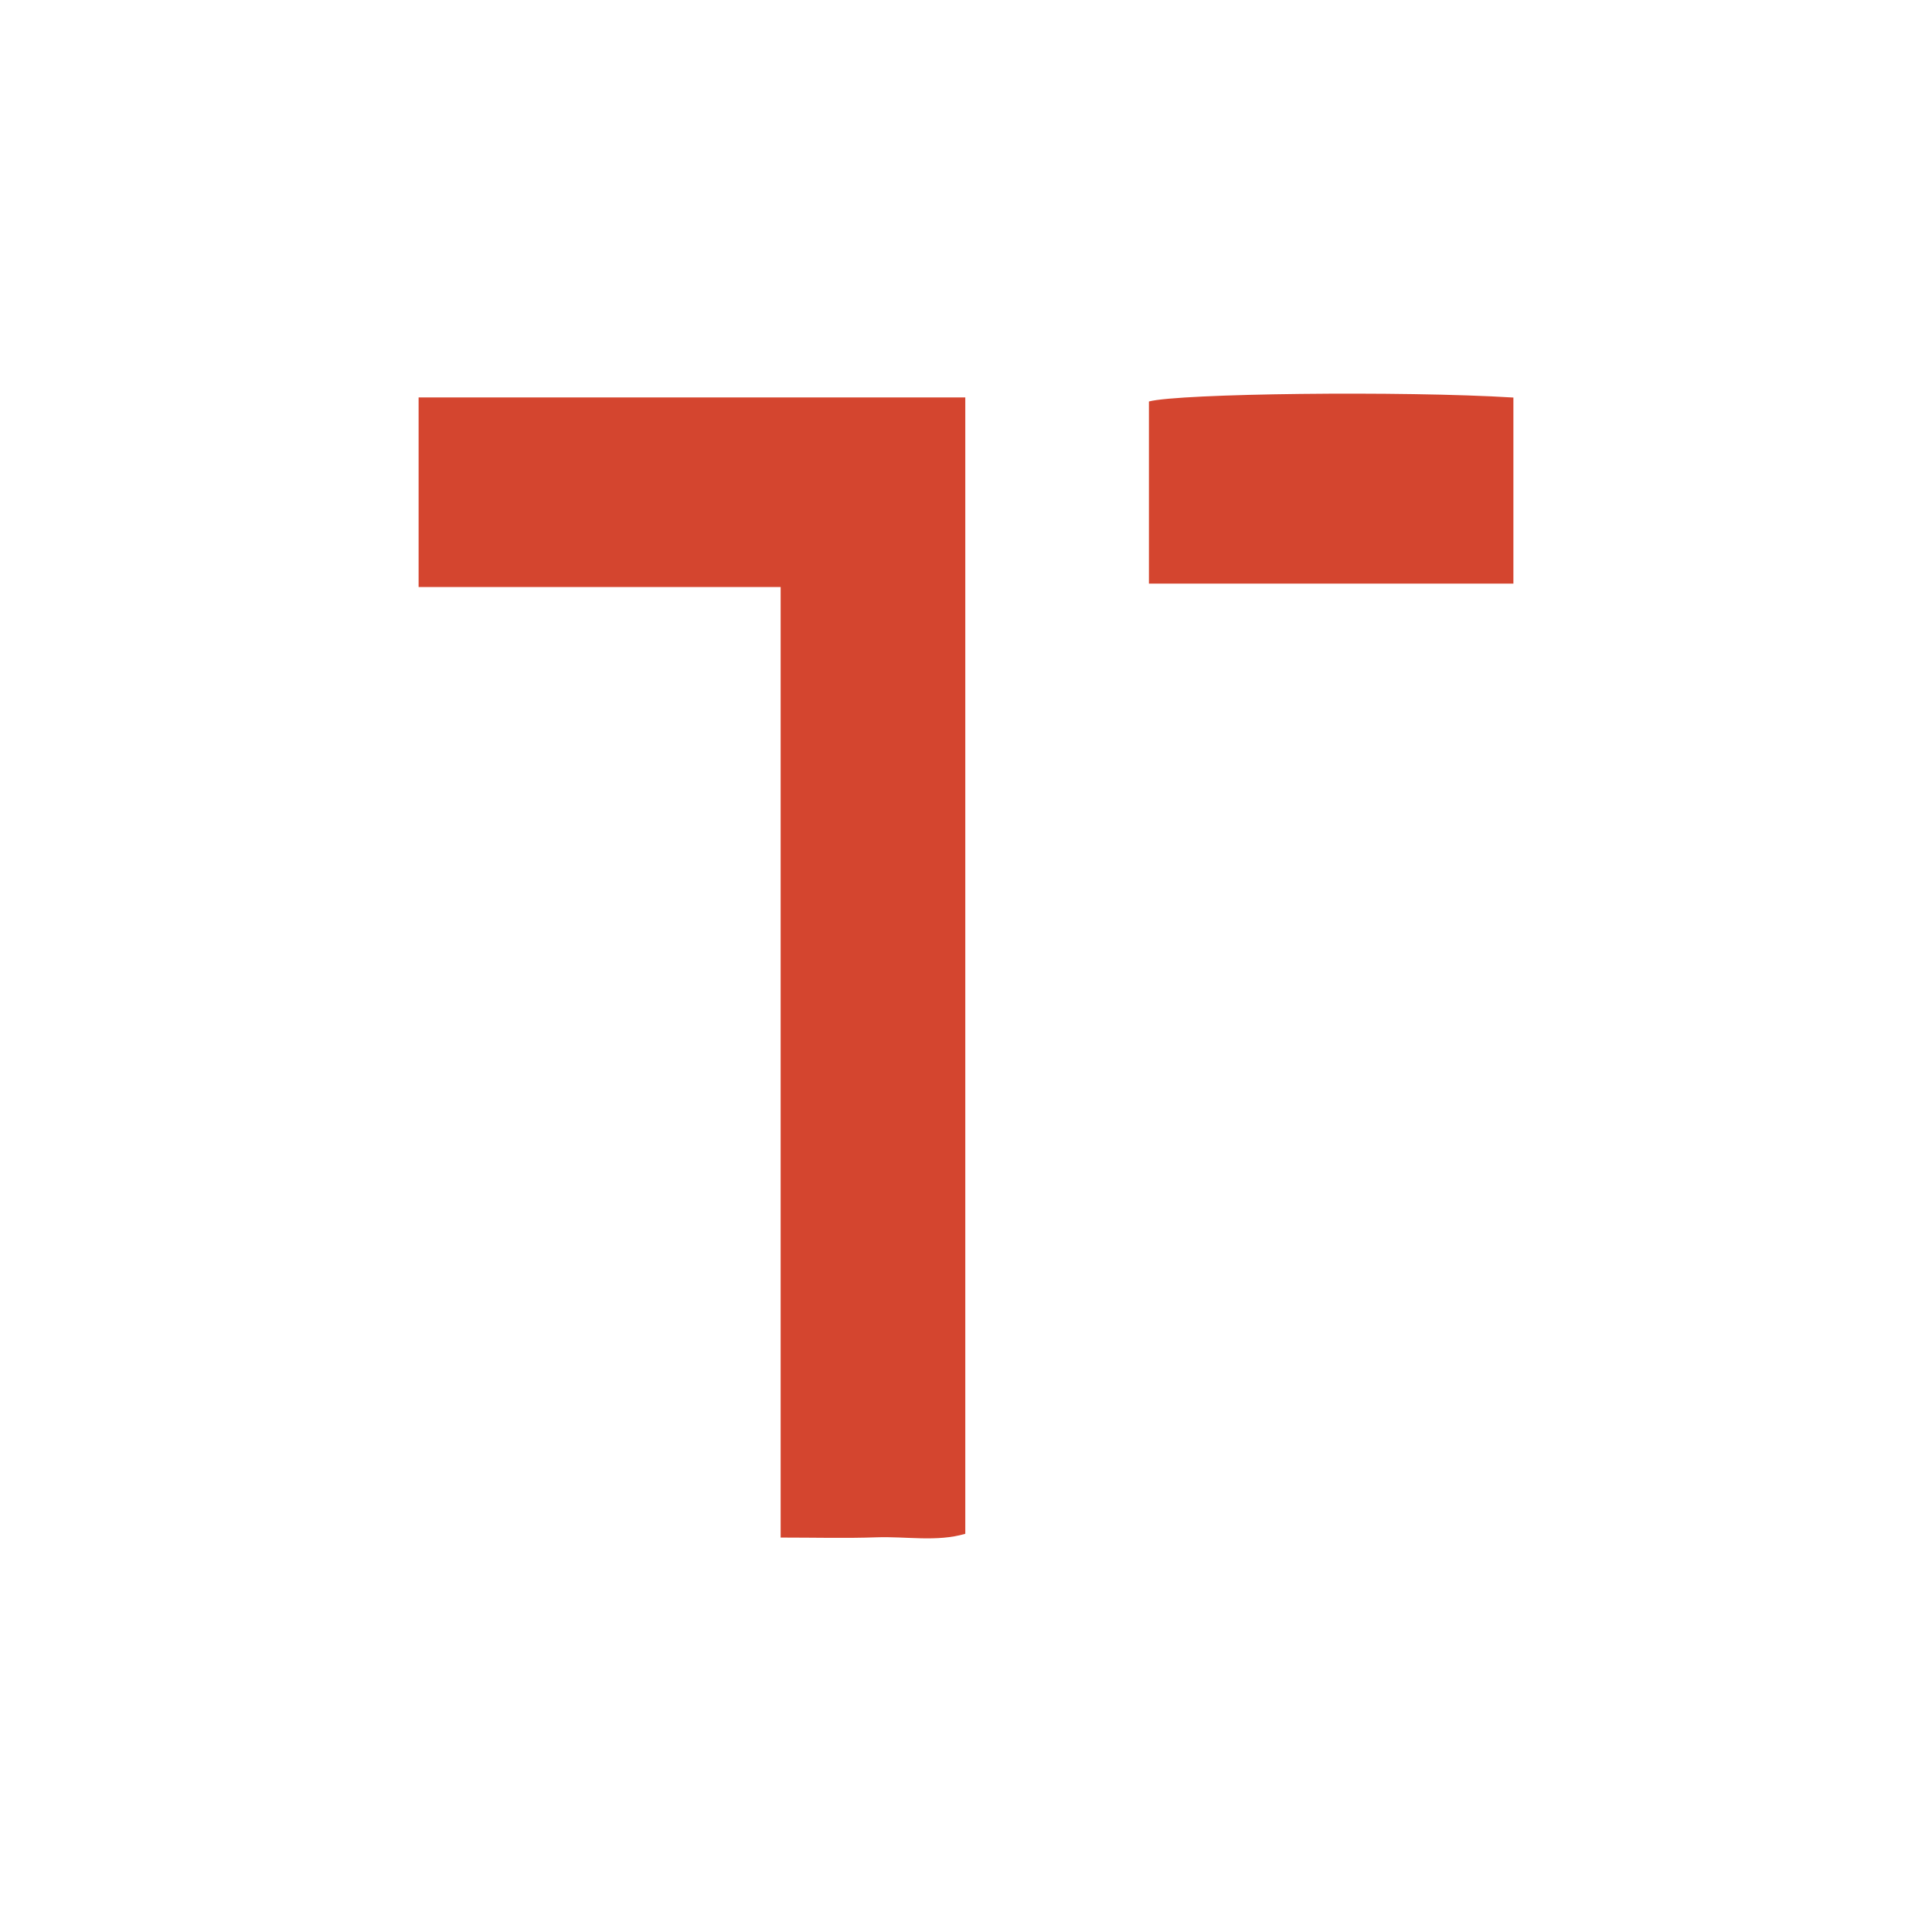
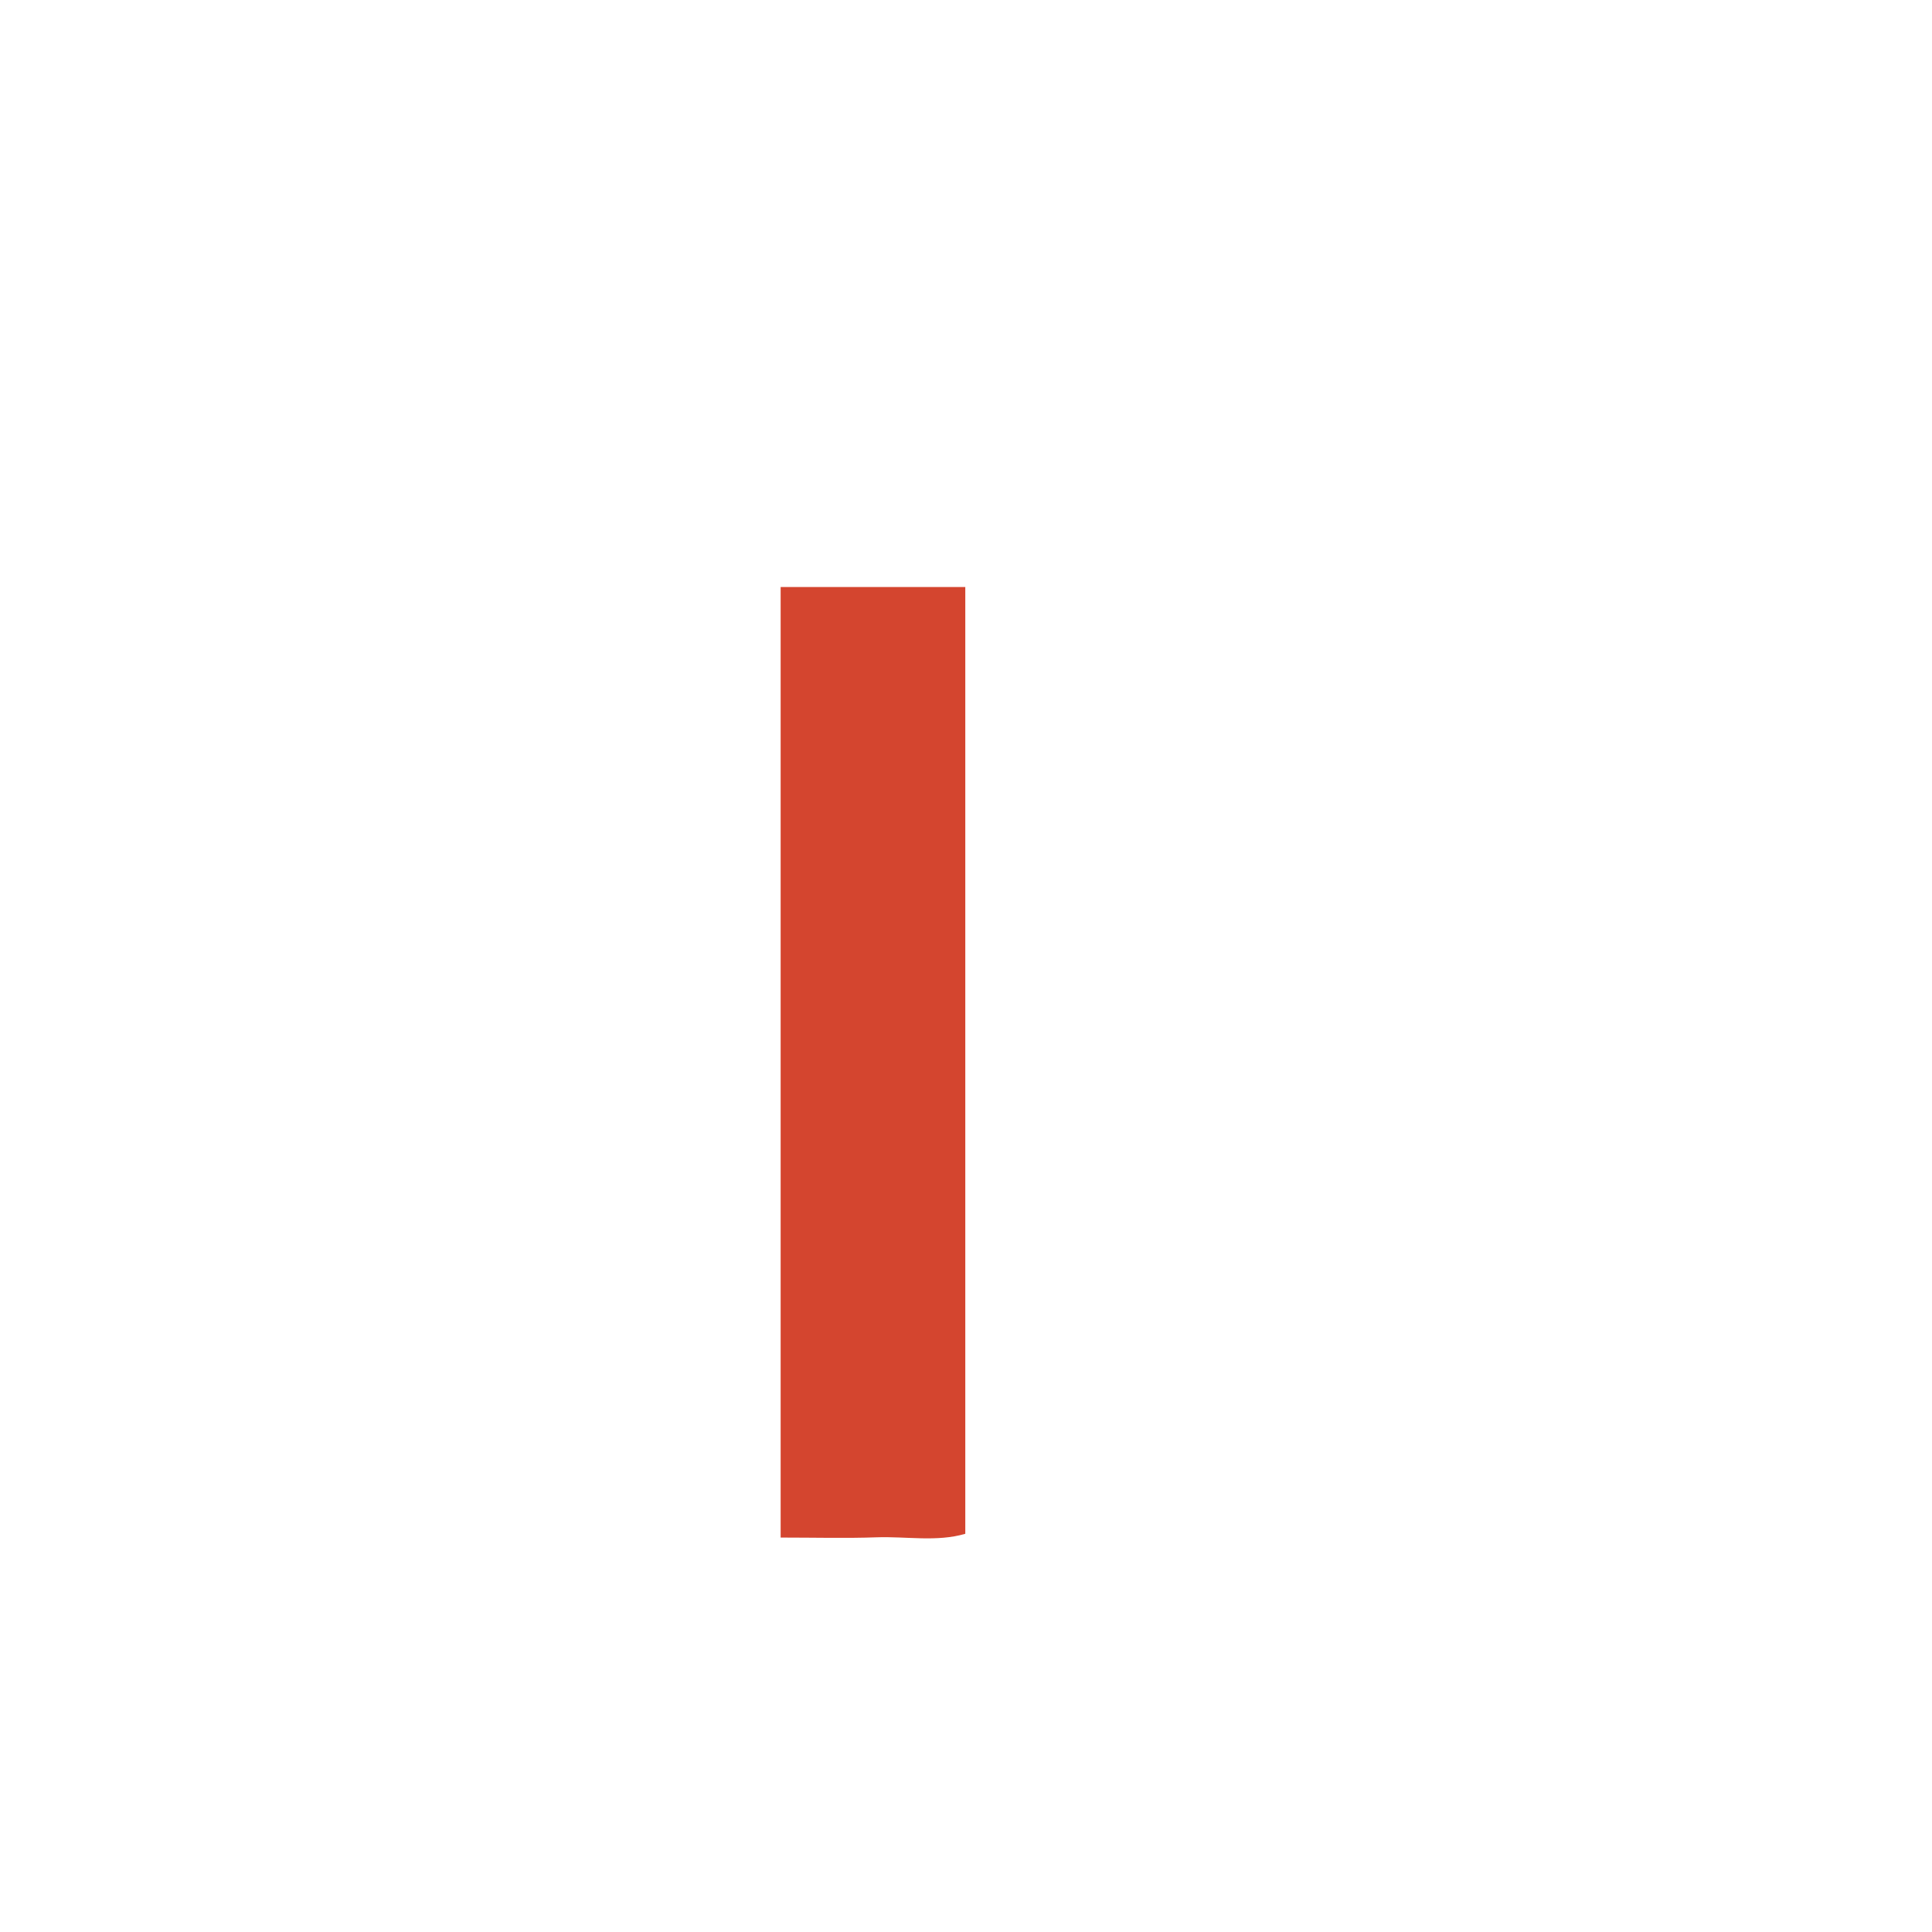
<svg xmlns="http://www.w3.org/2000/svg" viewBox="0 0 300 300">
  <g>
-     <path d="M65,91.156V61.714h84.89V238.167c-4.415,1.297-9.152.382-13.801.547-4.73.168-9.47.037-14.871.037V91.156Z" fill="#d4452f" />
-     <path d="M235,61.731V90.622H178.404v-28.28C183.043,61.093,217.793,60.664,235,61.731Z" fill="#d4452f" />
+     <path d="M65,91.156h84.89V238.167c-4.415,1.297-9.152.382-13.801.547-4.73.168-9.47.037-14.871.037V91.156Z" fill="#d4452f" />
  </g>
</svg>